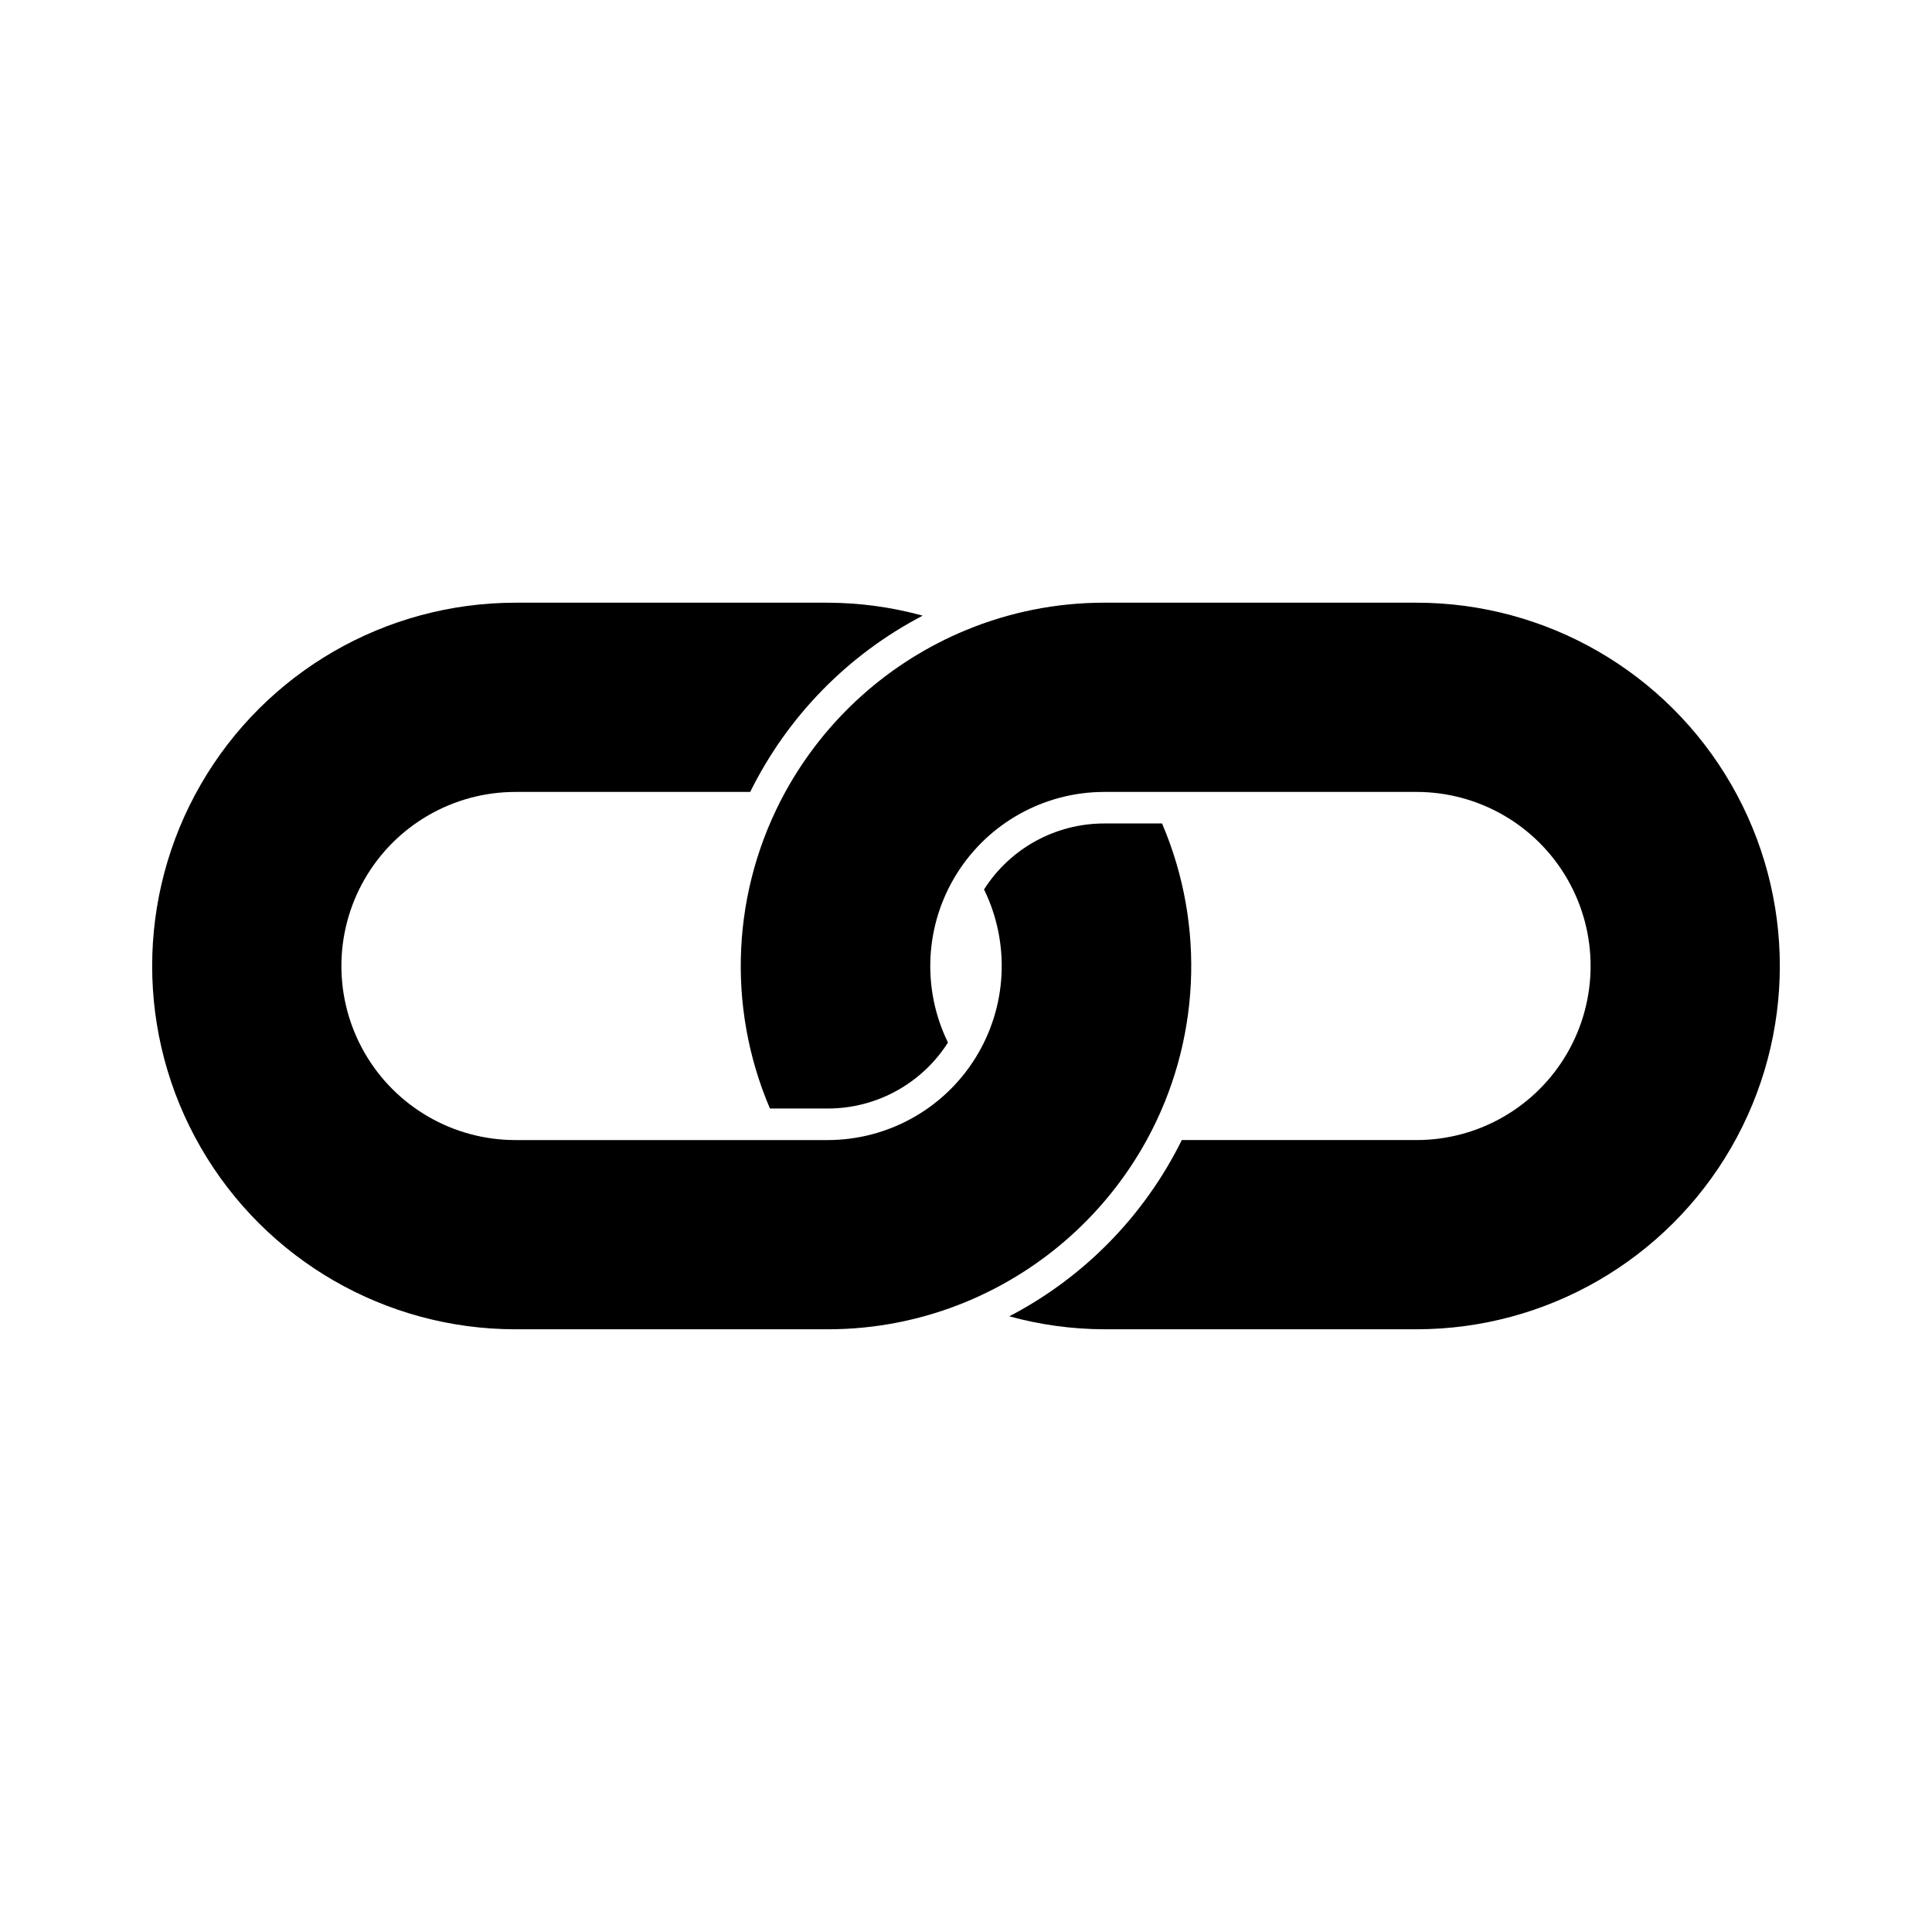
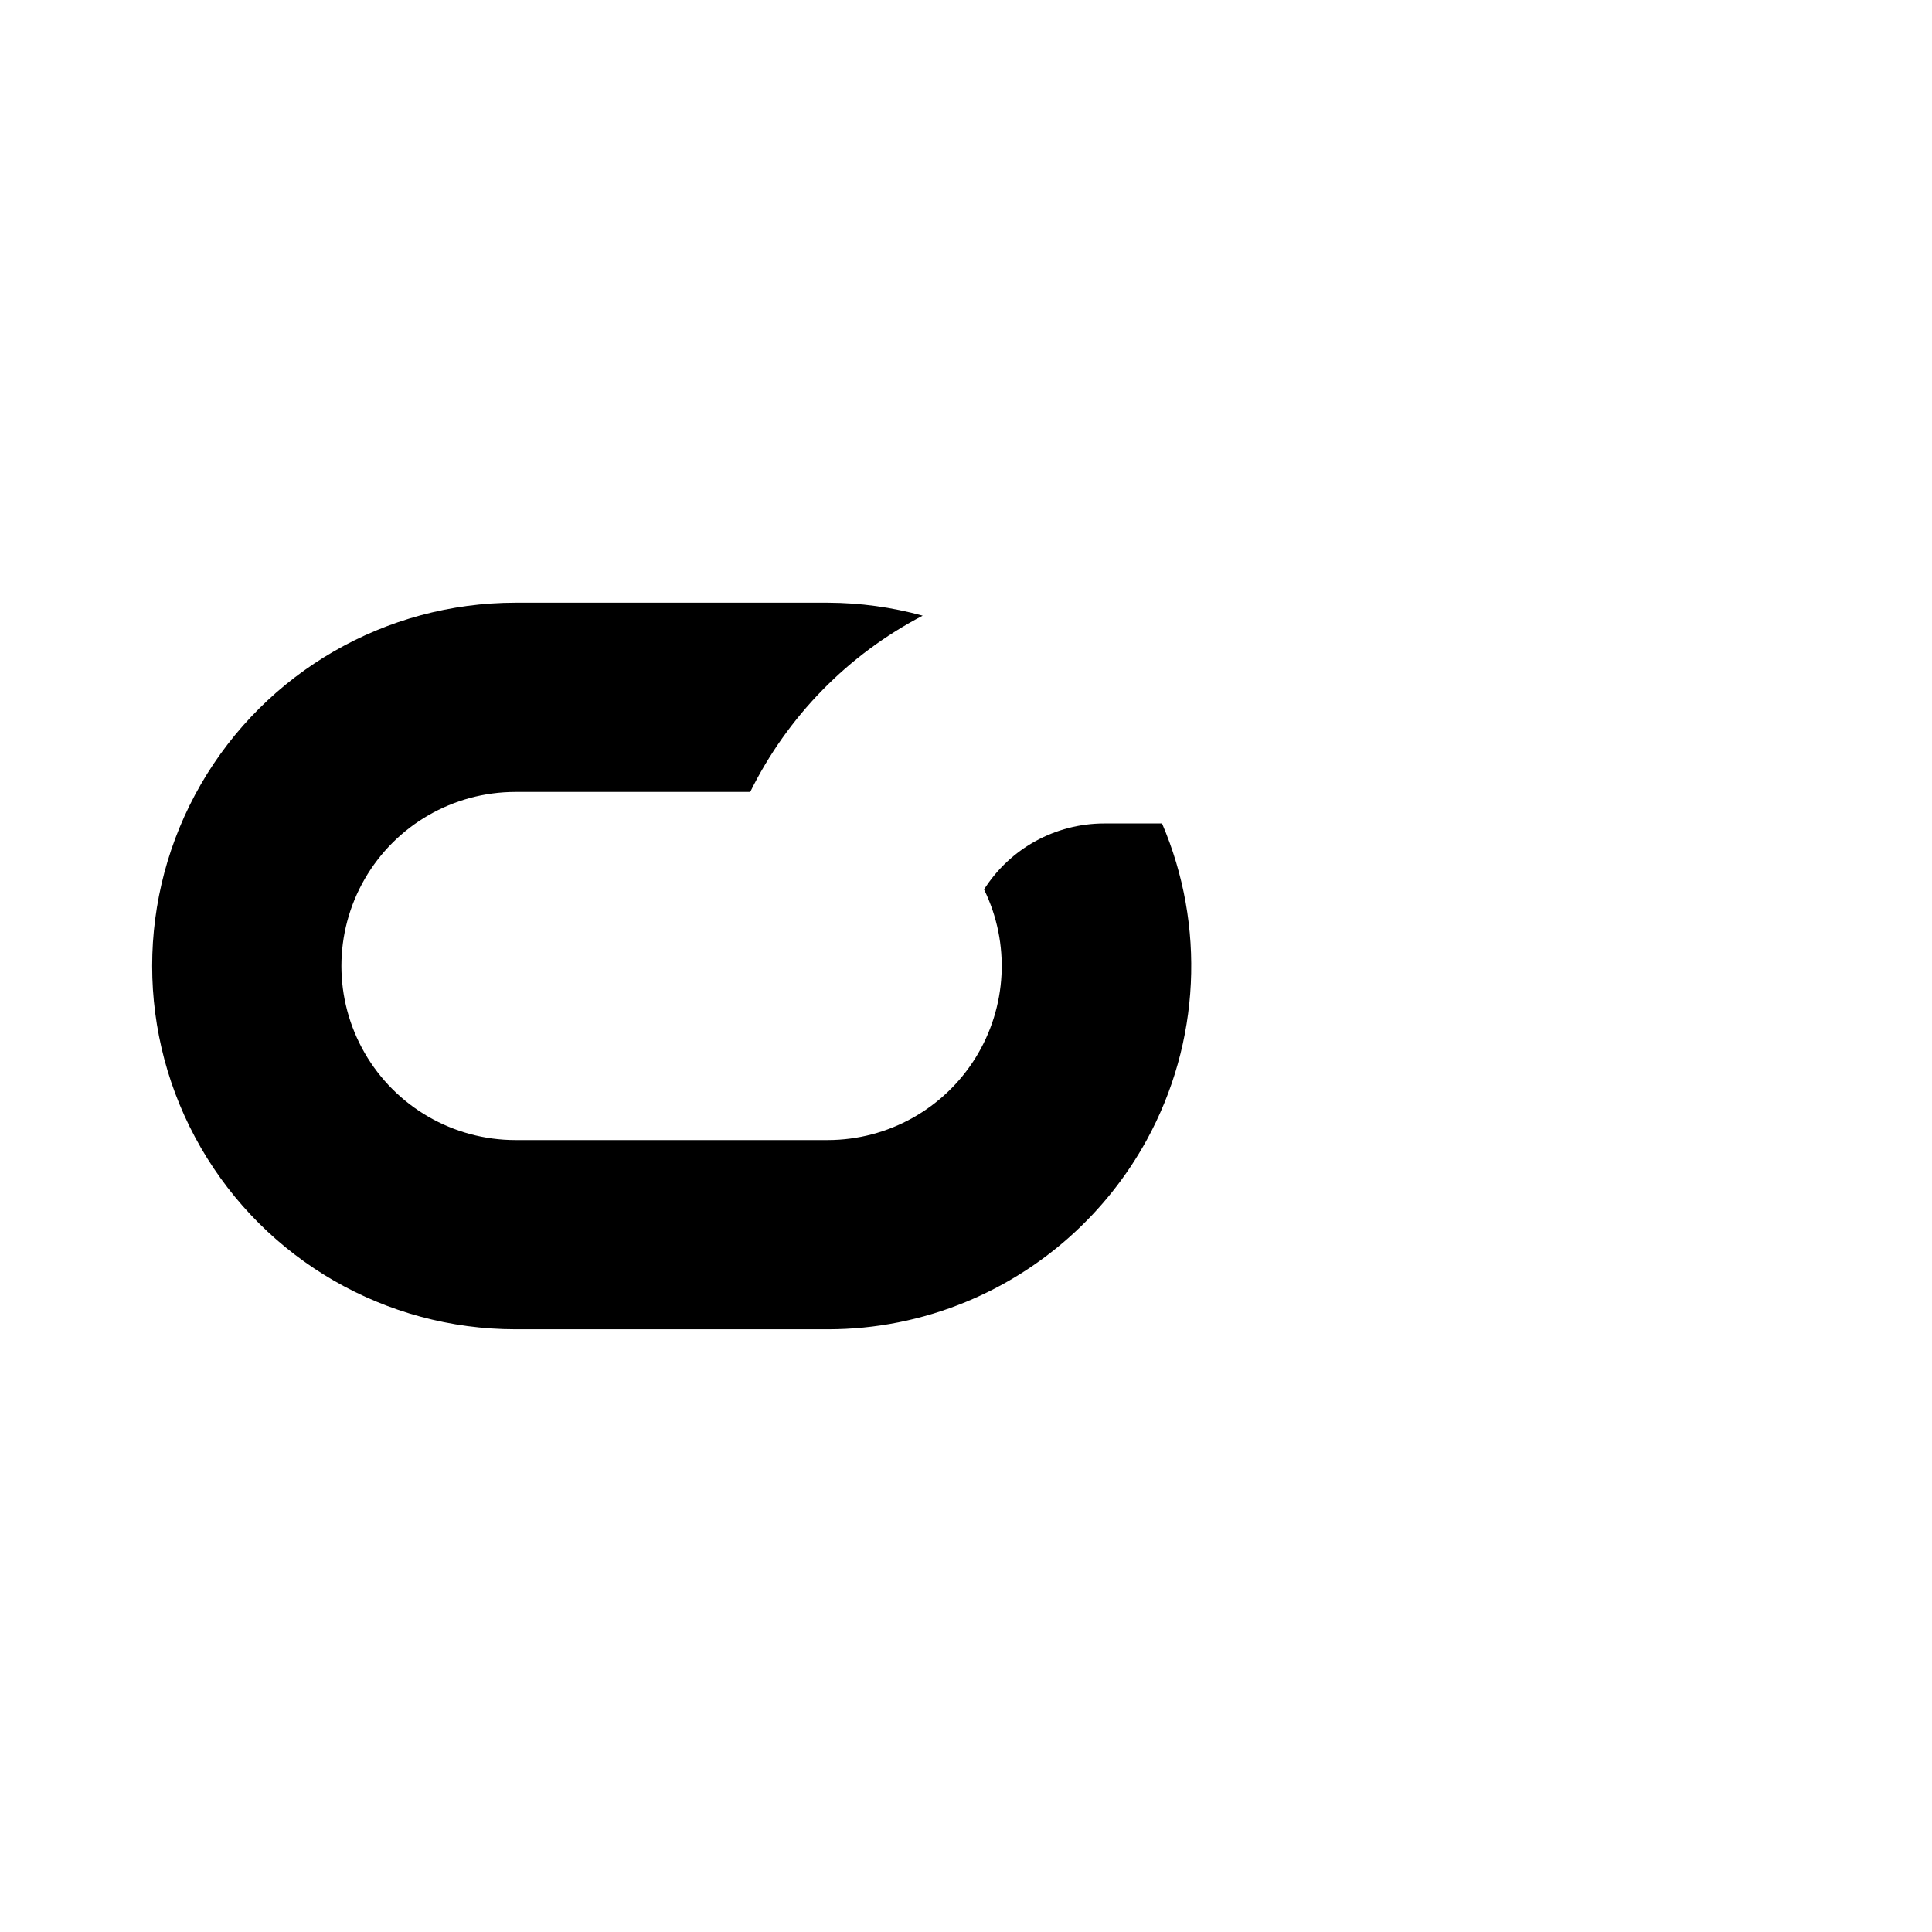
<svg xmlns="http://www.w3.org/2000/svg" fill="#000000" width="800px" height="800px" version="1.1" viewBox="144 144 512 512">
  <g>
-     <path d="m519.4 303.72h-82.816c-12.555 0-24.984 2.465-36.582 7.262-20.383 8.426-37.273 23.555-47.887 42.887-14.164 25.859-15.664 56.789-4.07 83.898h15.375c12.891-0.012 24.883-6.606 31.801-17.48-6.984-14.289-6.121-31.164 2.285-44.664s23.172-21.723 39.078-21.754h82.816c16.48 0 31.707 8.789 39.949 23.062 8.238 14.273 8.238 31.855 0 46.129-8.242 14.273-23.469 23.066-39.949 23.066h-62.211c-9.891 20.027-25.898 36.391-45.711 46.711 8.18 2.25 16.621 3.406 25.105 3.434h82.816c34.395 0 66.18-18.348 83.375-48.137 17.199-29.789 17.199-66.488 0-96.277-17.195-29.785-48.98-48.137-83.375-48.137z" />
    <path d="m447.89 446.13c14.16-25.863 15.66-56.793 4.066-83.902h-15.371c-12.891 0.016-24.887 6.606-31.805 17.484 6.984 14.285 6.121 31.164-2.285 44.664s-23.172 21.719-39.074 21.754h-82.82c-16.477 0-31.707-8.793-39.945-23.066-8.242-14.273-8.242-31.855 0-46.129 8.238-14.273 23.469-23.062 39.945-23.062h62.211c9.891-20.031 25.902-36.391 45.711-46.715-8.18-2.25-16.621-3.406-25.102-3.434h-82.82c-34.395 0-66.176 18.352-83.375 48.137-17.199 29.789-17.199 66.488 0 96.277 17.199 29.789 48.98 48.137 83.375 48.137h82.82c12.551 0.004 24.98-2.465 36.582-7.262 20.379-8.426 37.273-23.555 47.887-42.883z" />
  </g>
</svg>